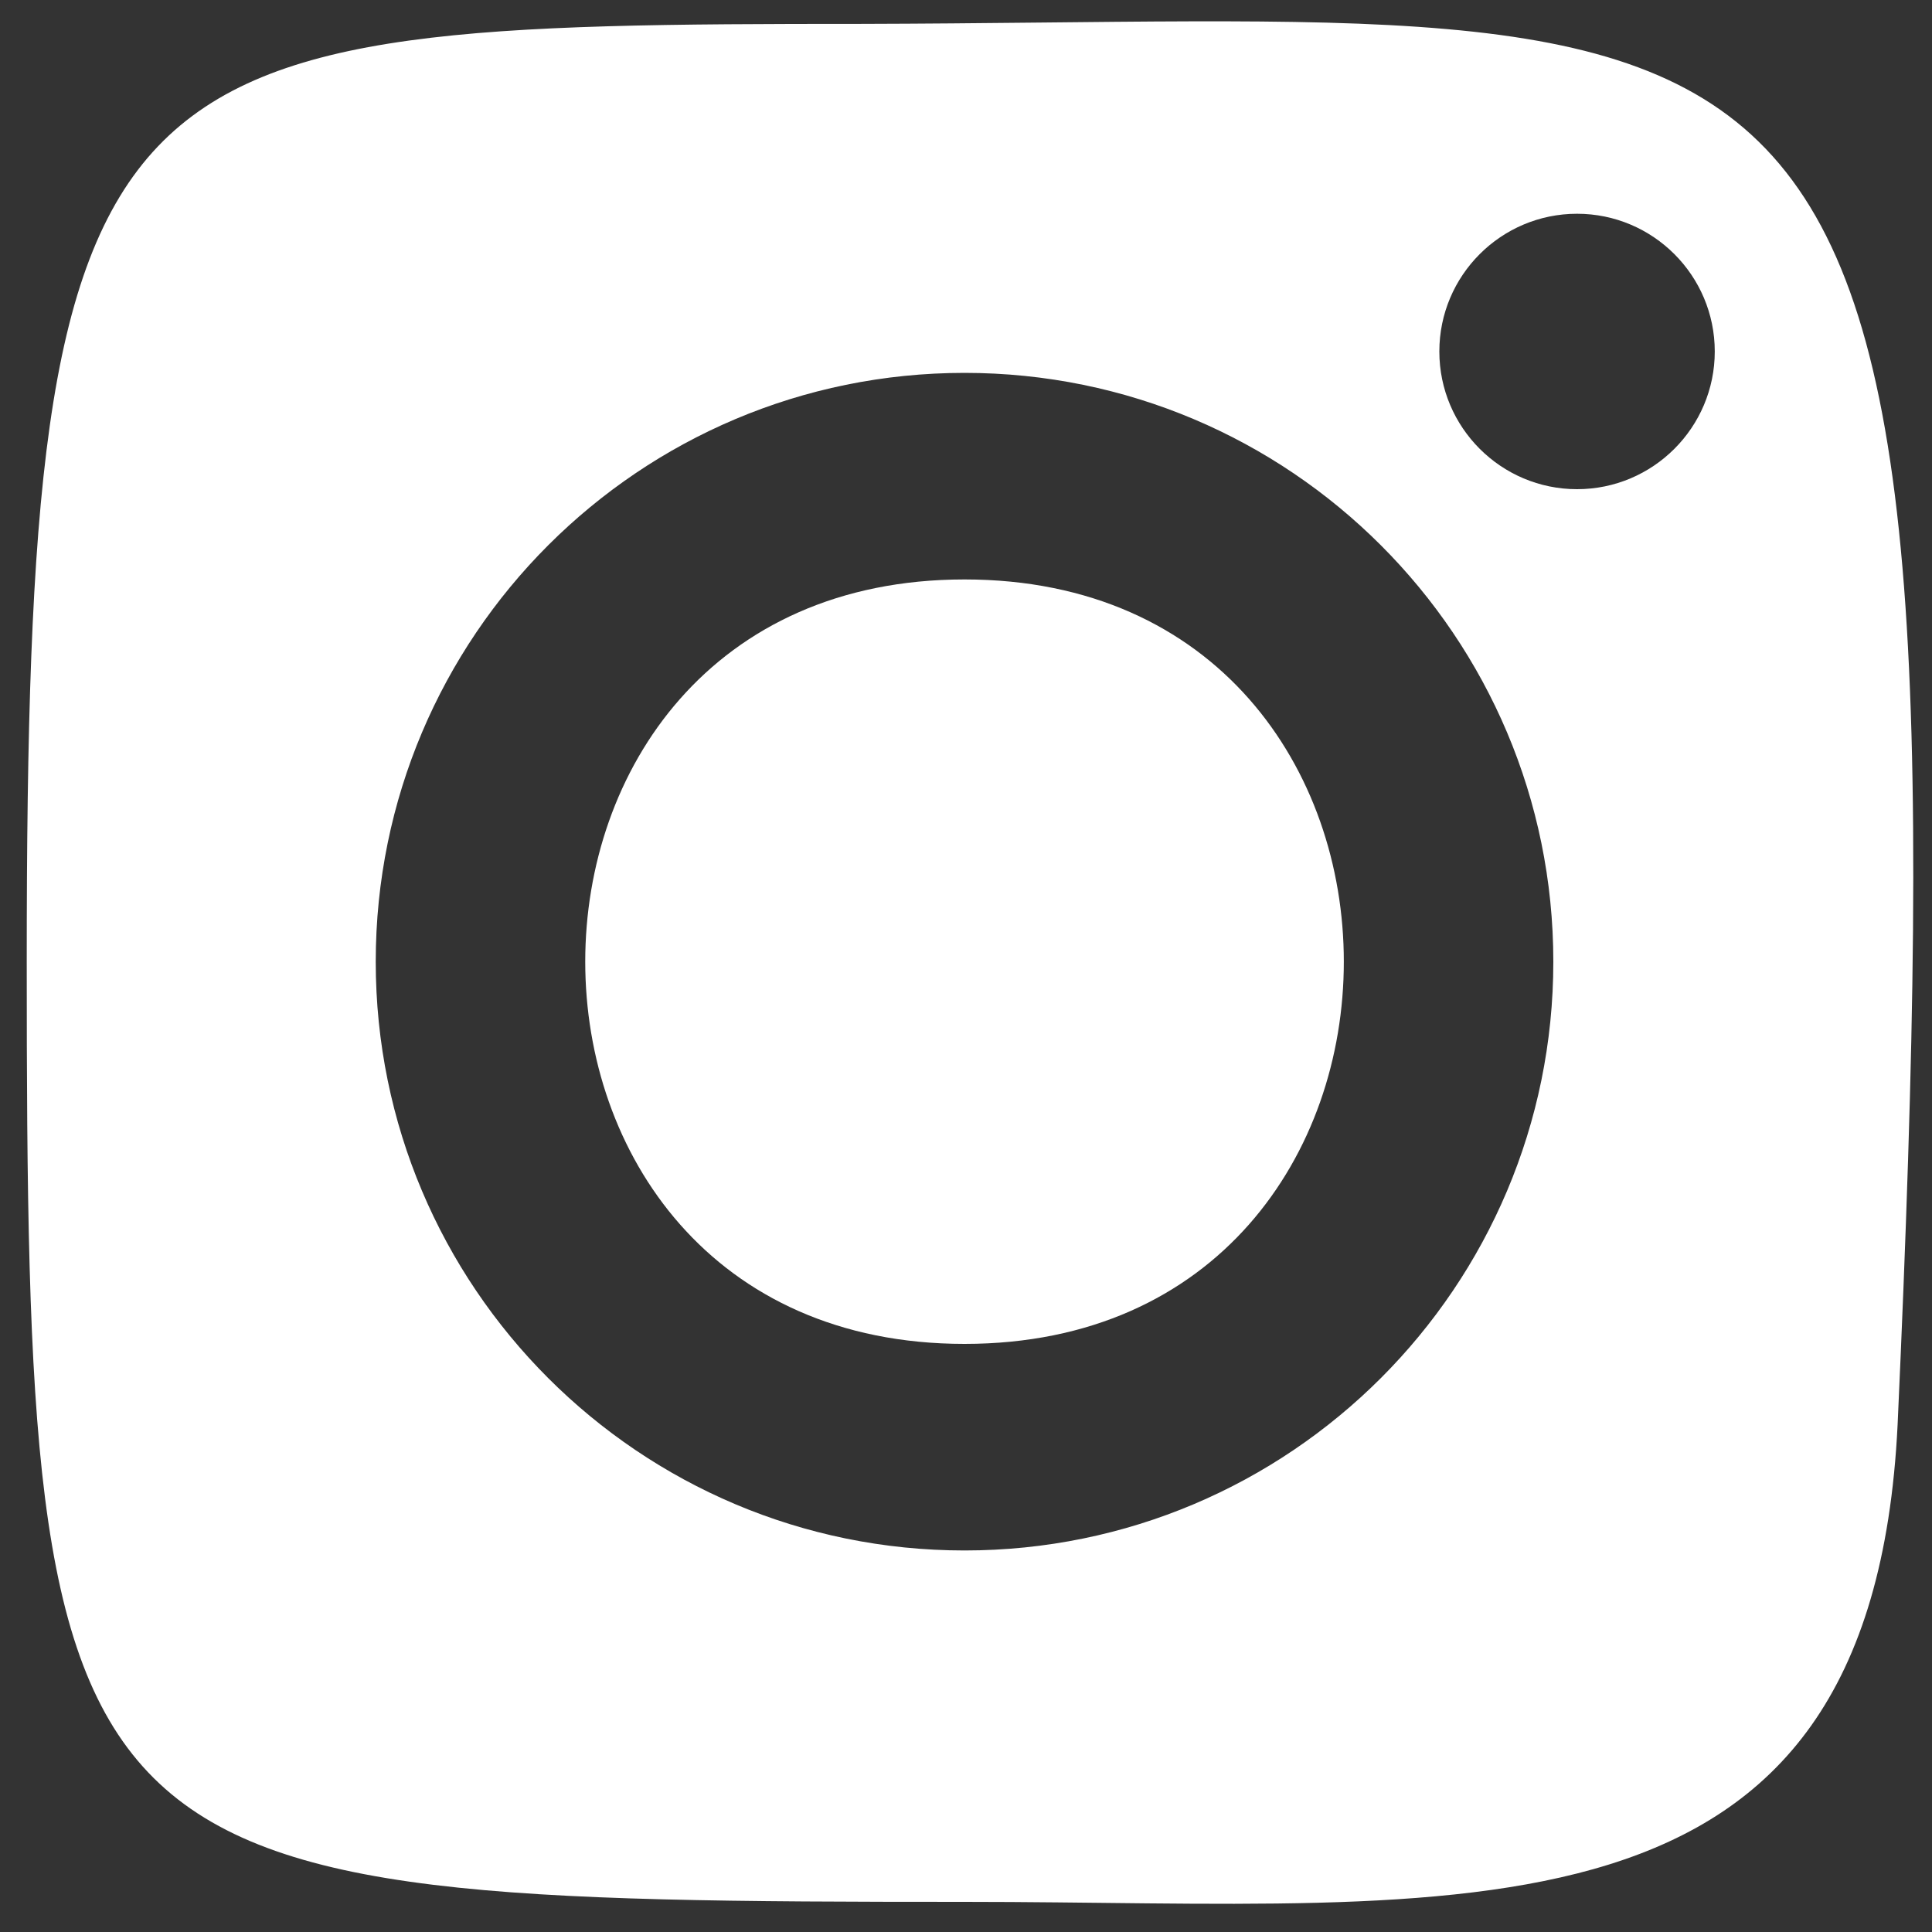
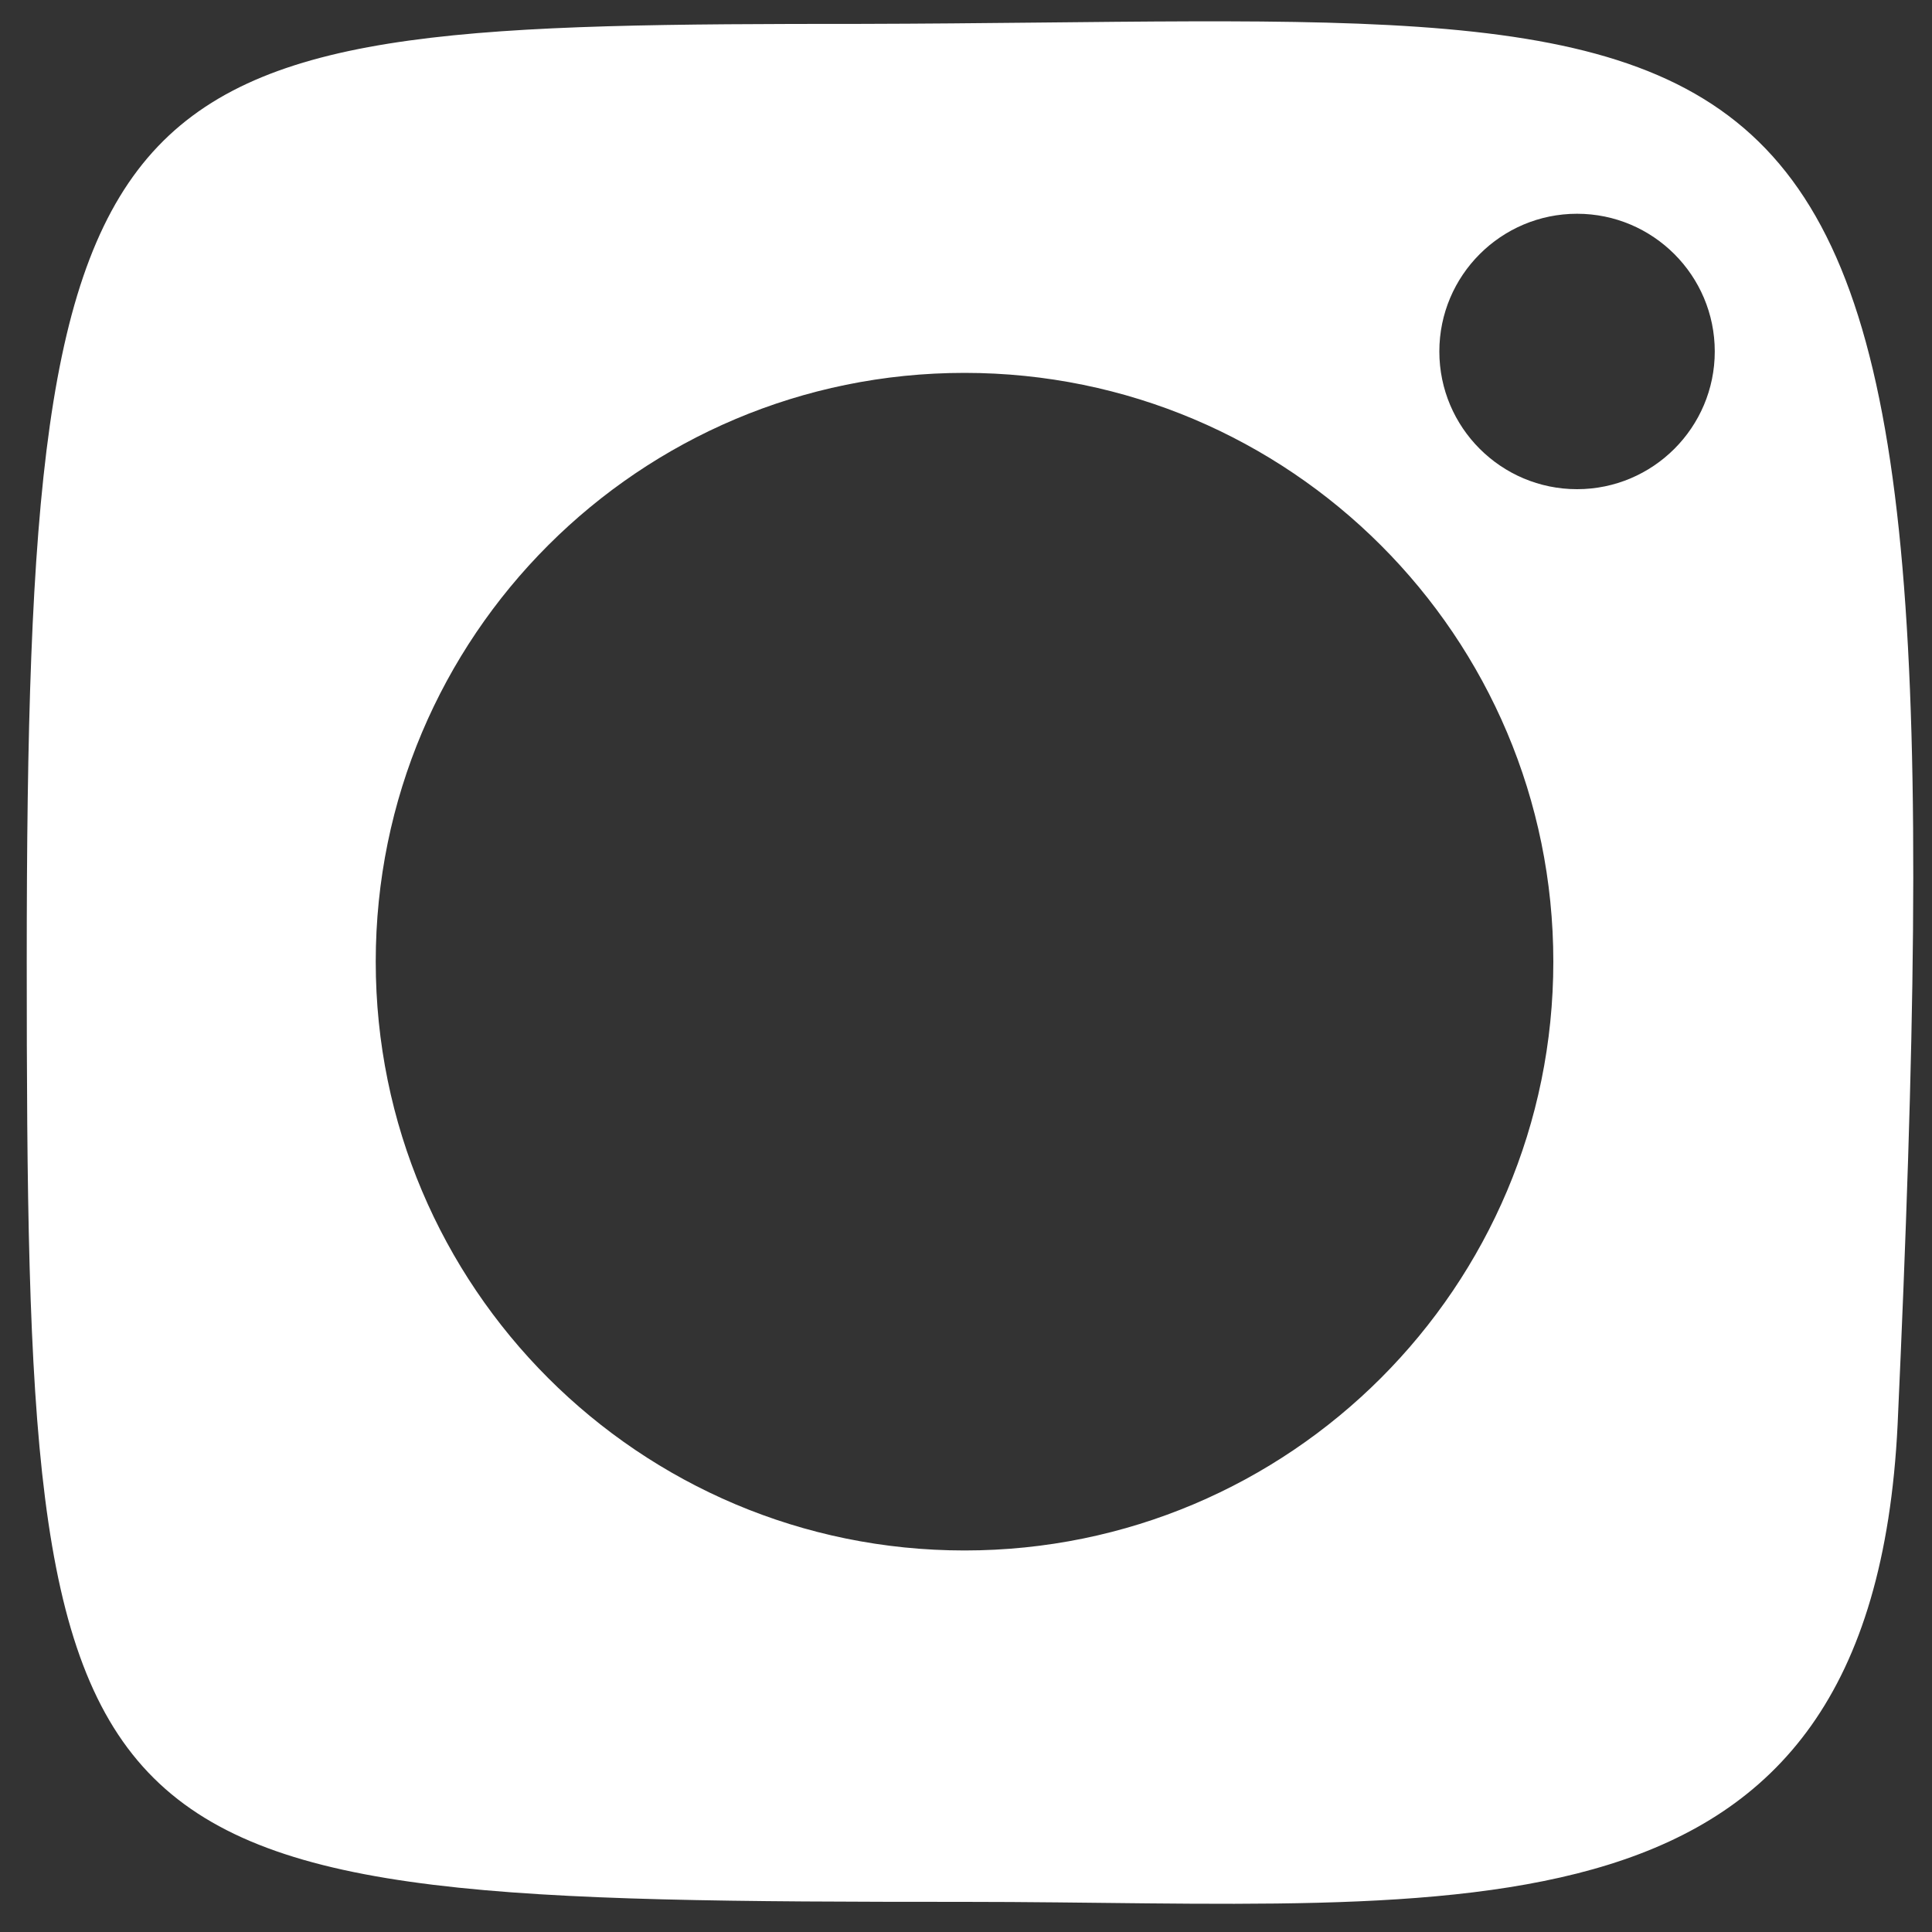
<svg xmlns="http://www.w3.org/2000/svg" width="25" height="25" viewBox="0 0 25 25" fill="none">
  <rect x="0" y="0" width="25" height="25" fill="#333333" stroke="none" />
  <path d="M11.16 0.309C1.267 0.309 0.346 0.493 0.346 12.444C0.346 24.395 0.684 24.61 12.481 24.61C18.963 24.61 24.217 25.378 24.555 18.435C25.446 -1.135 23.817 0.278 11.16 0.309ZM12.481 20.063C8.272 20.063 4.862 16.653 4.862 12.444C4.862 8.235 8.272 4.825 12.481 4.825C16.69 4.825 20.1 8.235 20.1 12.444C20.1 16.653 16.69 20.063 12.481 20.063ZM20.407 6.33C19.424 6.33 18.625 5.531 18.625 4.548C18.625 3.565 19.424 2.766 20.407 2.766C21.39 2.766 22.189 3.565 22.189 4.548C22.189 5.531 21.39 6.33 20.407 6.33Z" fill="white" />
-   <path d="M12.481 7.498C5.937 7.498 5.937 17.39 12.481 17.39C19.025 17.39 19.025 7.498 12.481 7.498Z" fill="white" />
</svg>